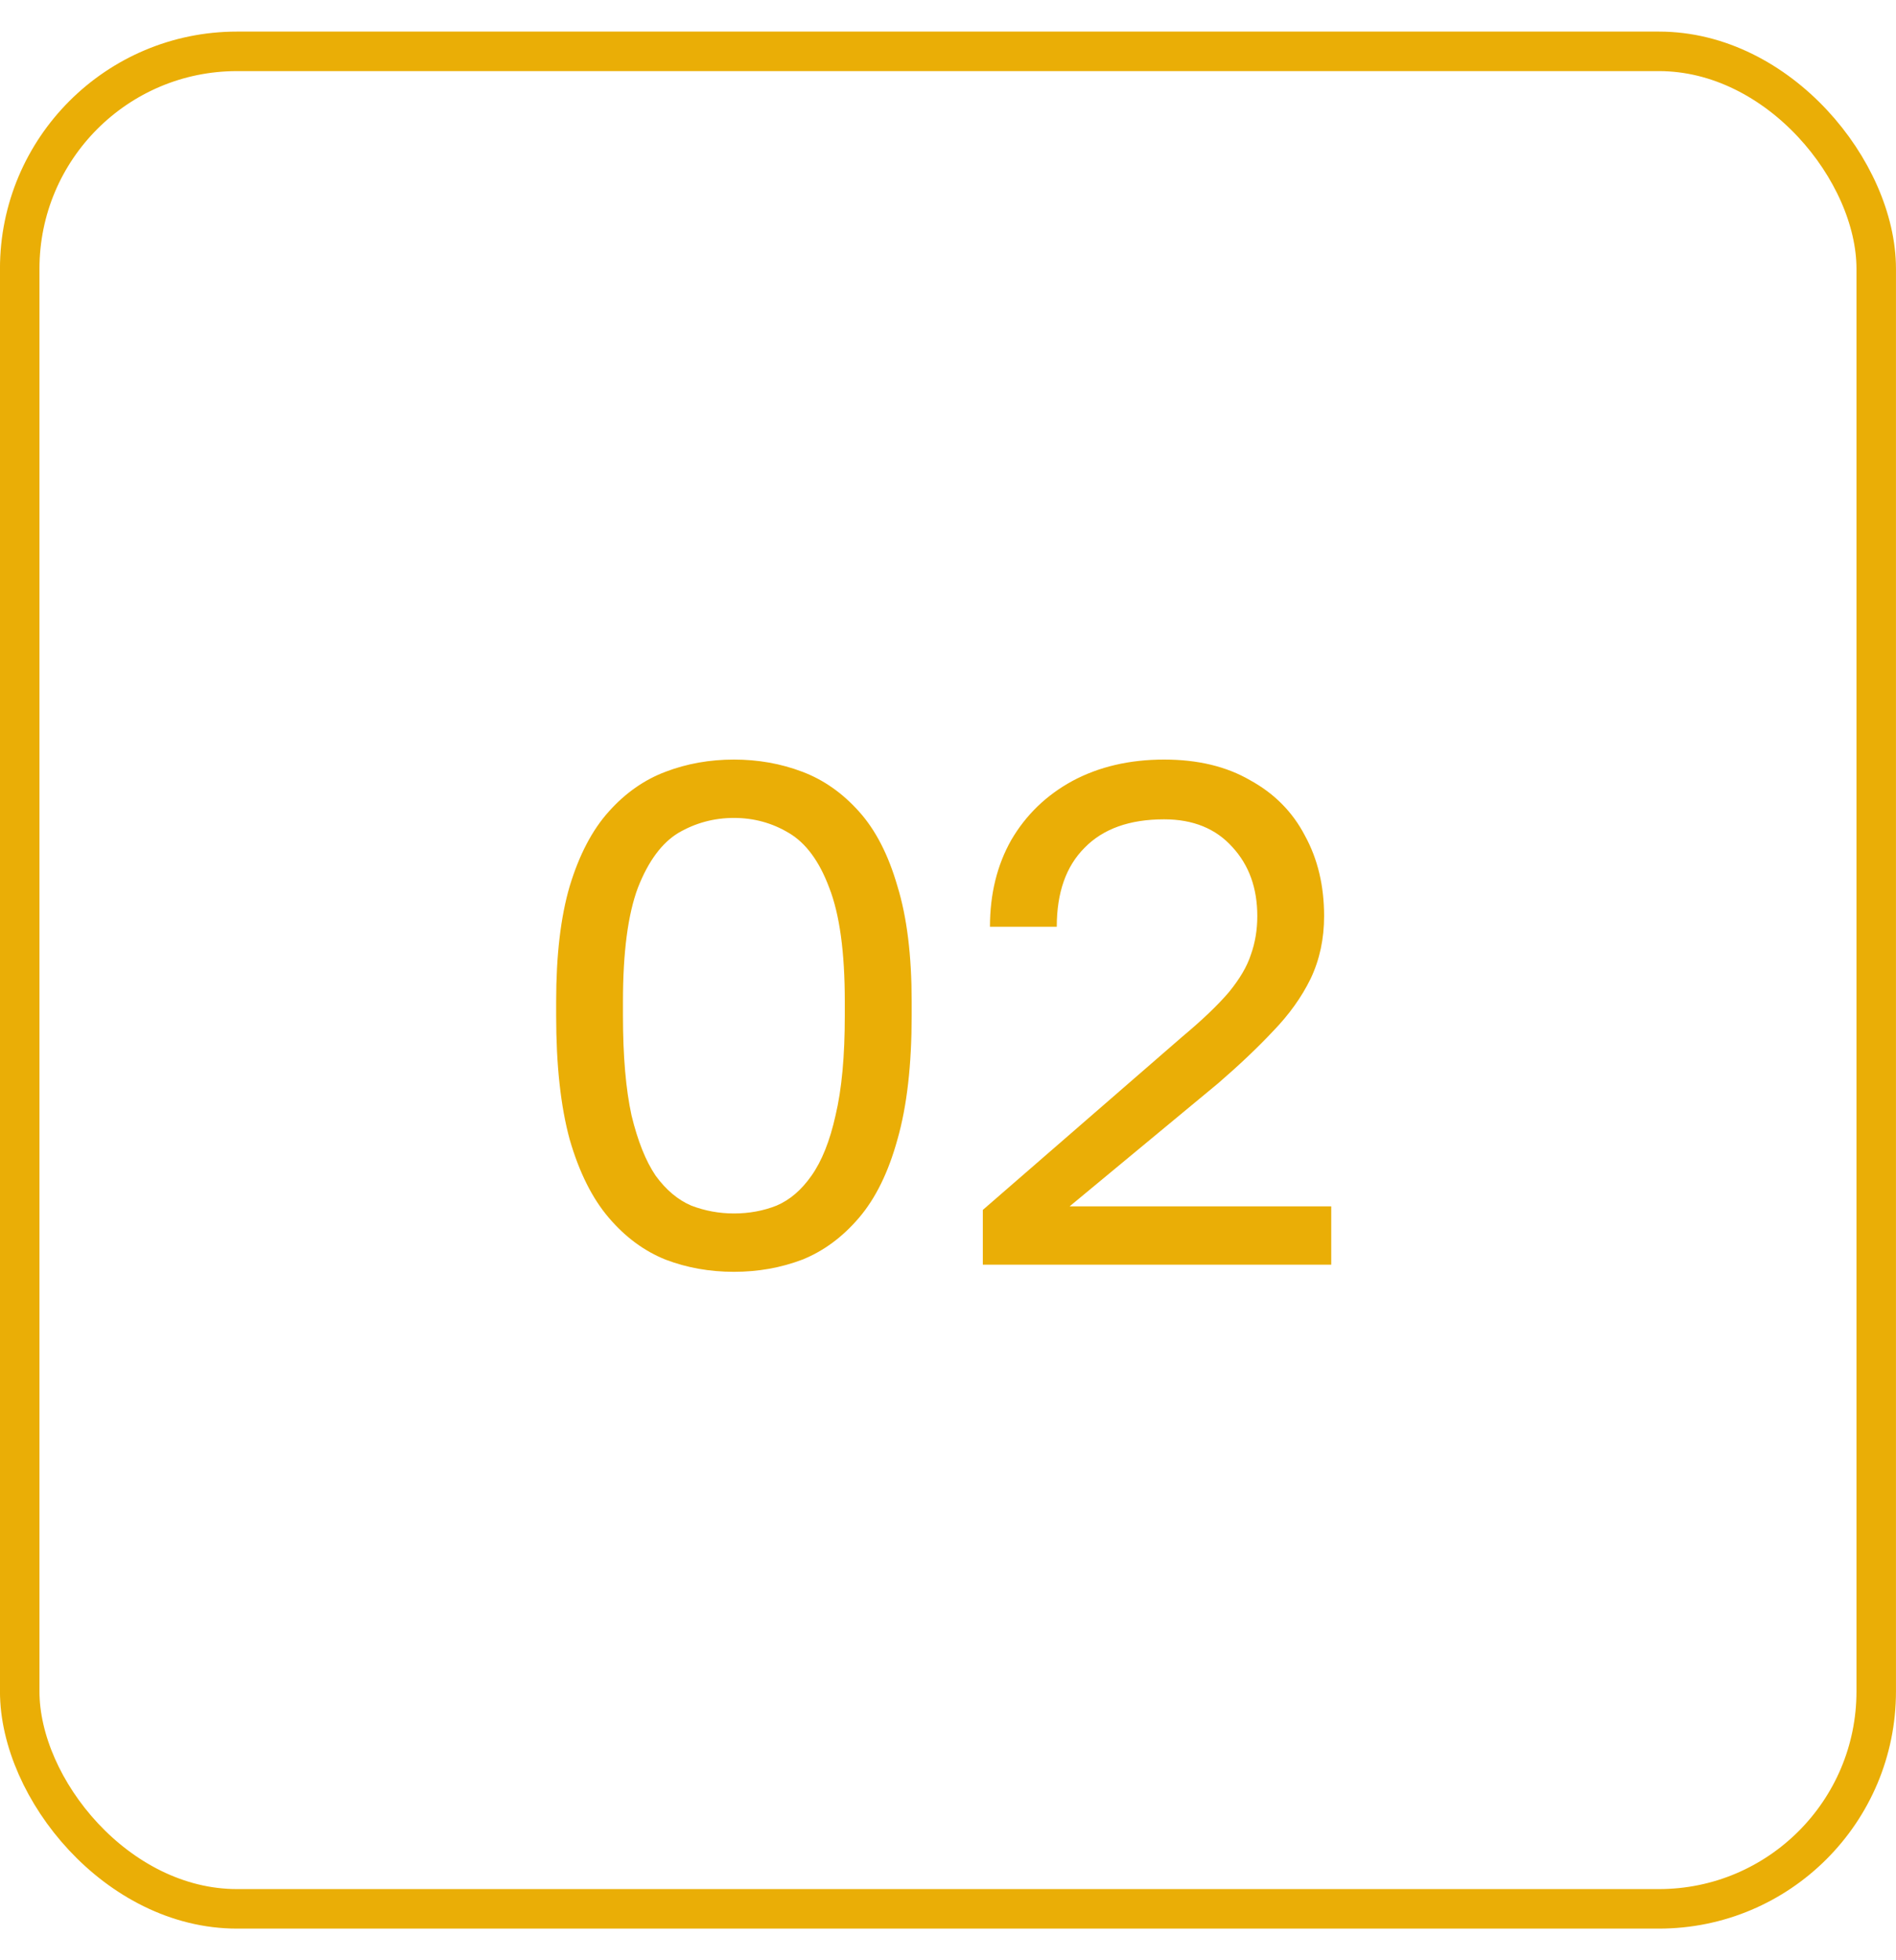
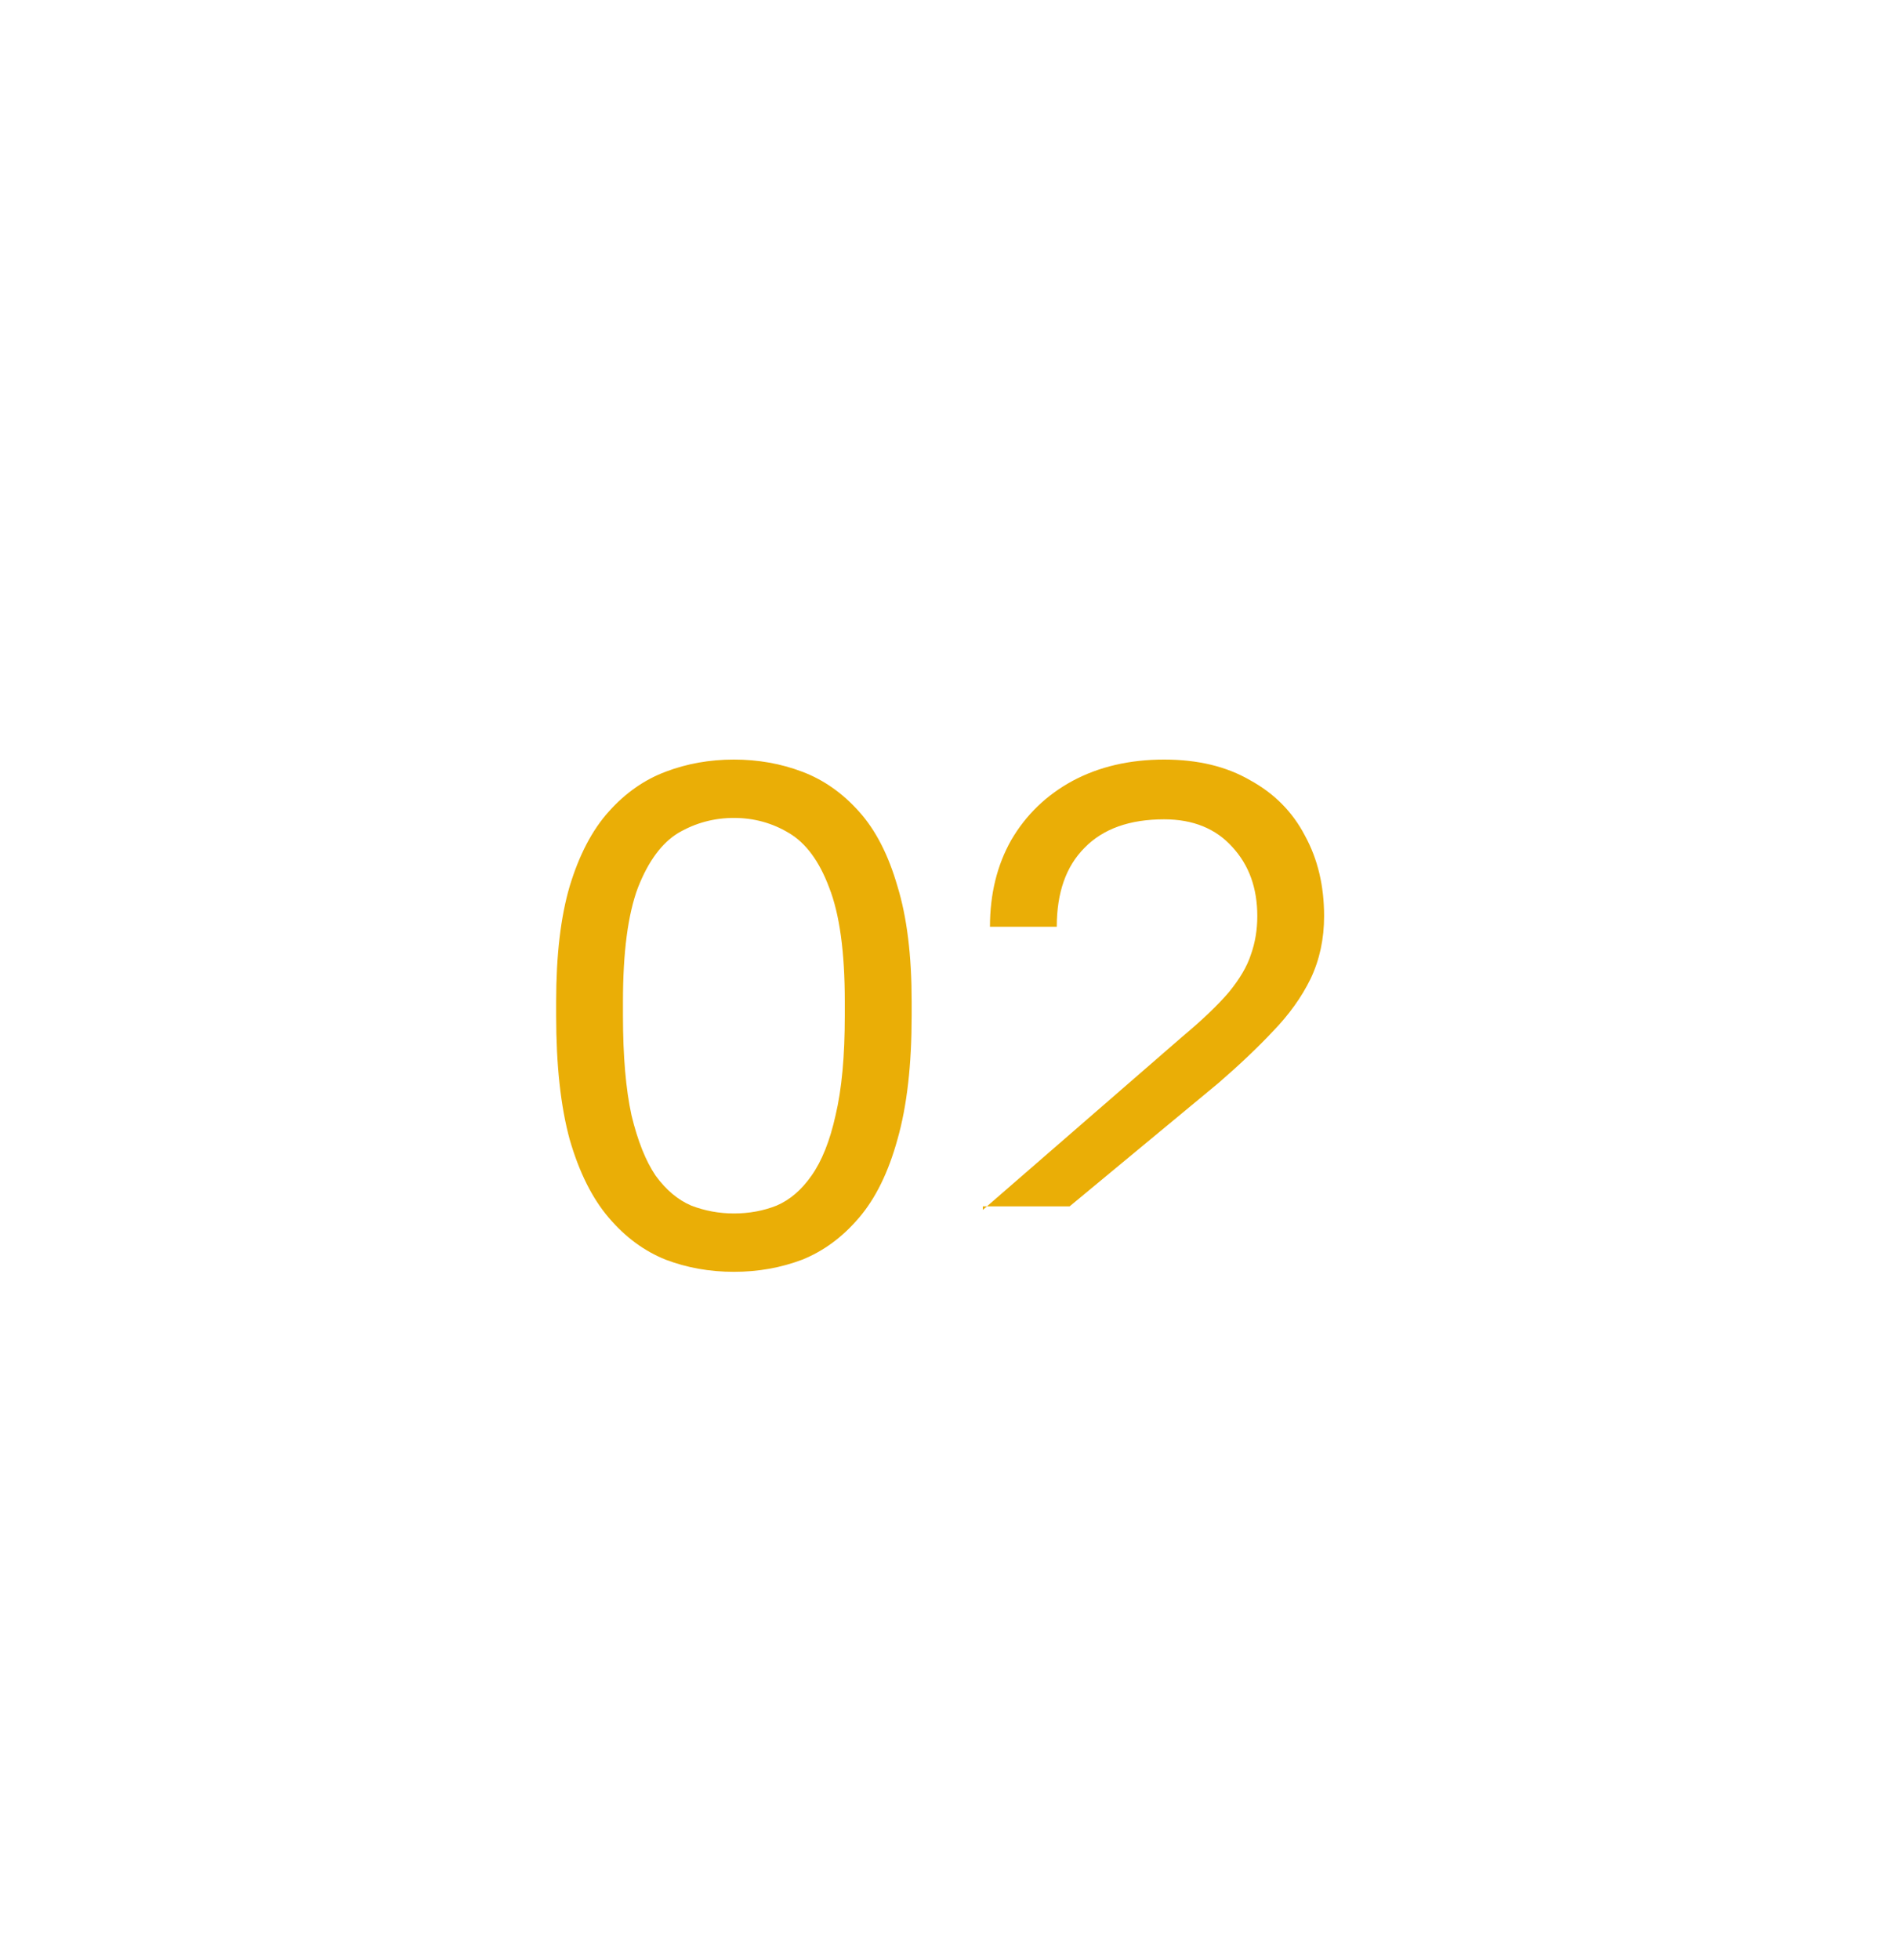
<svg xmlns="http://www.w3.org/2000/svg" width="30" height="31" viewBox="0 0 30 31" fill="none">
-   <rect x="0.312" y="0.812" width="29.375" height="29.375" rx="3.438" stroke="#EAAE06" stroke-width="0.625" />
-   <path d="M11.613 20.113C11.23 20.113 10.87 20.049 10.533 19.921C10.195 19.786 9.895 19.565 9.633 19.258C9.37 18.95 9.164 18.538 9.014 18.02C8.871 17.495 8.8 16.843 8.8 16.062V15.838C8.8 15.11 8.871 14.502 9.014 14.015C9.164 13.52 9.37 13.126 9.633 12.834C9.895 12.541 10.195 12.331 10.533 12.204C10.87 12.076 11.23 12.012 11.613 12.012C11.995 12.012 12.355 12.076 12.693 12.204C13.03 12.331 13.33 12.541 13.592 12.834C13.855 13.126 14.057 13.52 14.2 14.015C14.35 14.502 14.425 15.11 14.425 15.838V16.062C14.425 16.843 14.35 17.495 14.2 18.02C14.057 18.538 13.855 18.95 13.592 19.258C13.33 19.565 13.03 19.786 12.693 19.921C12.355 20.049 11.995 20.113 11.613 20.113ZM11.613 19.19C11.852 19.19 12.078 19.149 12.287 19.066C12.498 18.976 12.681 18.819 12.839 18.594C13.004 18.361 13.131 18.043 13.221 17.637C13.319 17.225 13.367 16.7 13.367 16.062V15.838C13.367 15.057 13.285 14.457 13.12 14.037C12.963 13.617 12.749 13.329 12.479 13.171C12.216 13.014 11.928 12.935 11.613 12.935C11.297 12.935 11.005 13.014 10.735 13.171C10.473 13.329 10.259 13.617 10.094 14.037C9.936 14.457 9.857 15.057 9.857 15.838V16.062C9.857 16.7 9.902 17.225 9.992 17.637C10.09 18.043 10.217 18.361 10.375 18.594C10.54 18.819 10.727 18.976 10.938 19.066C11.155 19.149 11.38 19.19 11.613 19.19ZM15.551 20V19.134L18.701 16.4C19.024 16.13 19.271 15.894 19.444 15.691C19.616 15.481 19.733 15.283 19.793 15.095C19.86 14.908 19.894 14.705 19.894 14.488C19.894 14.045 19.763 13.681 19.5 13.396C19.238 13.104 18.878 12.957 18.42 12.957C17.873 12.957 17.453 13.107 17.16 13.408C16.868 13.7 16.721 14.116 16.721 14.656H15.664C15.664 14.139 15.776 13.681 16.001 13.284C16.234 12.886 16.556 12.575 16.969 12.35C17.389 12.125 17.873 12.012 18.42 12.012C18.953 12.012 19.406 12.121 19.781 12.339C20.164 12.549 20.453 12.841 20.648 13.216C20.85 13.584 20.951 14.008 20.951 14.488C20.951 14.848 20.88 15.178 20.738 15.477C20.595 15.77 20.396 16.047 20.141 16.31C19.894 16.573 19.605 16.846 19.275 17.131L16.924 19.078H21.064V20H15.551Z" fill="#EAAE06" />
+   <path d="M11.613 20.113C11.23 20.113 10.87 20.049 10.533 19.921C10.195 19.786 9.895 19.565 9.633 19.258C9.37 18.95 9.164 18.538 9.014 18.02C8.871 17.495 8.8 16.843 8.8 16.062V15.838C8.8 15.11 8.871 14.502 9.014 14.015C9.164 13.52 9.37 13.126 9.633 12.834C9.895 12.541 10.195 12.331 10.533 12.204C10.87 12.076 11.23 12.012 11.613 12.012C11.995 12.012 12.355 12.076 12.693 12.204C13.03 12.331 13.33 12.541 13.592 12.834C13.855 13.126 14.057 13.52 14.2 14.015C14.35 14.502 14.425 15.11 14.425 15.838V16.062C14.425 16.843 14.35 17.495 14.2 18.02C14.057 18.538 13.855 18.95 13.592 19.258C13.33 19.565 13.03 19.786 12.693 19.921C12.355 20.049 11.995 20.113 11.613 20.113ZM11.613 19.19C11.852 19.19 12.078 19.149 12.287 19.066C12.498 18.976 12.681 18.819 12.839 18.594C13.004 18.361 13.131 18.043 13.221 17.637C13.319 17.225 13.367 16.7 13.367 16.062V15.838C13.367 15.057 13.285 14.457 13.12 14.037C12.963 13.617 12.749 13.329 12.479 13.171C12.216 13.014 11.928 12.935 11.613 12.935C11.297 12.935 11.005 13.014 10.735 13.171C10.473 13.329 10.259 13.617 10.094 14.037C9.936 14.457 9.857 15.057 9.857 15.838V16.062C9.857 16.7 9.902 17.225 9.992 17.637C10.09 18.043 10.217 18.361 10.375 18.594C10.54 18.819 10.727 18.976 10.938 19.066C11.155 19.149 11.38 19.19 11.613 19.19ZM15.551 20V19.134L18.701 16.4C19.024 16.13 19.271 15.894 19.444 15.691C19.616 15.481 19.733 15.283 19.793 15.095C19.86 14.908 19.894 14.705 19.894 14.488C19.894 14.045 19.763 13.681 19.5 13.396C19.238 13.104 18.878 12.957 18.42 12.957C17.873 12.957 17.453 13.107 17.16 13.408C16.868 13.7 16.721 14.116 16.721 14.656H15.664C15.664 14.139 15.776 13.681 16.001 13.284C16.234 12.886 16.556 12.575 16.969 12.35C17.389 12.125 17.873 12.012 18.42 12.012C18.953 12.012 19.406 12.121 19.781 12.339C20.164 12.549 20.453 12.841 20.648 13.216C20.85 13.584 20.951 14.008 20.951 14.488C20.951 14.848 20.88 15.178 20.738 15.477C20.595 15.77 20.396 16.047 20.141 16.31C19.894 16.573 19.605 16.846 19.275 17.131L16.924 19.078H21.064H15.551Z" fill="#EAAE06" />
</svg>